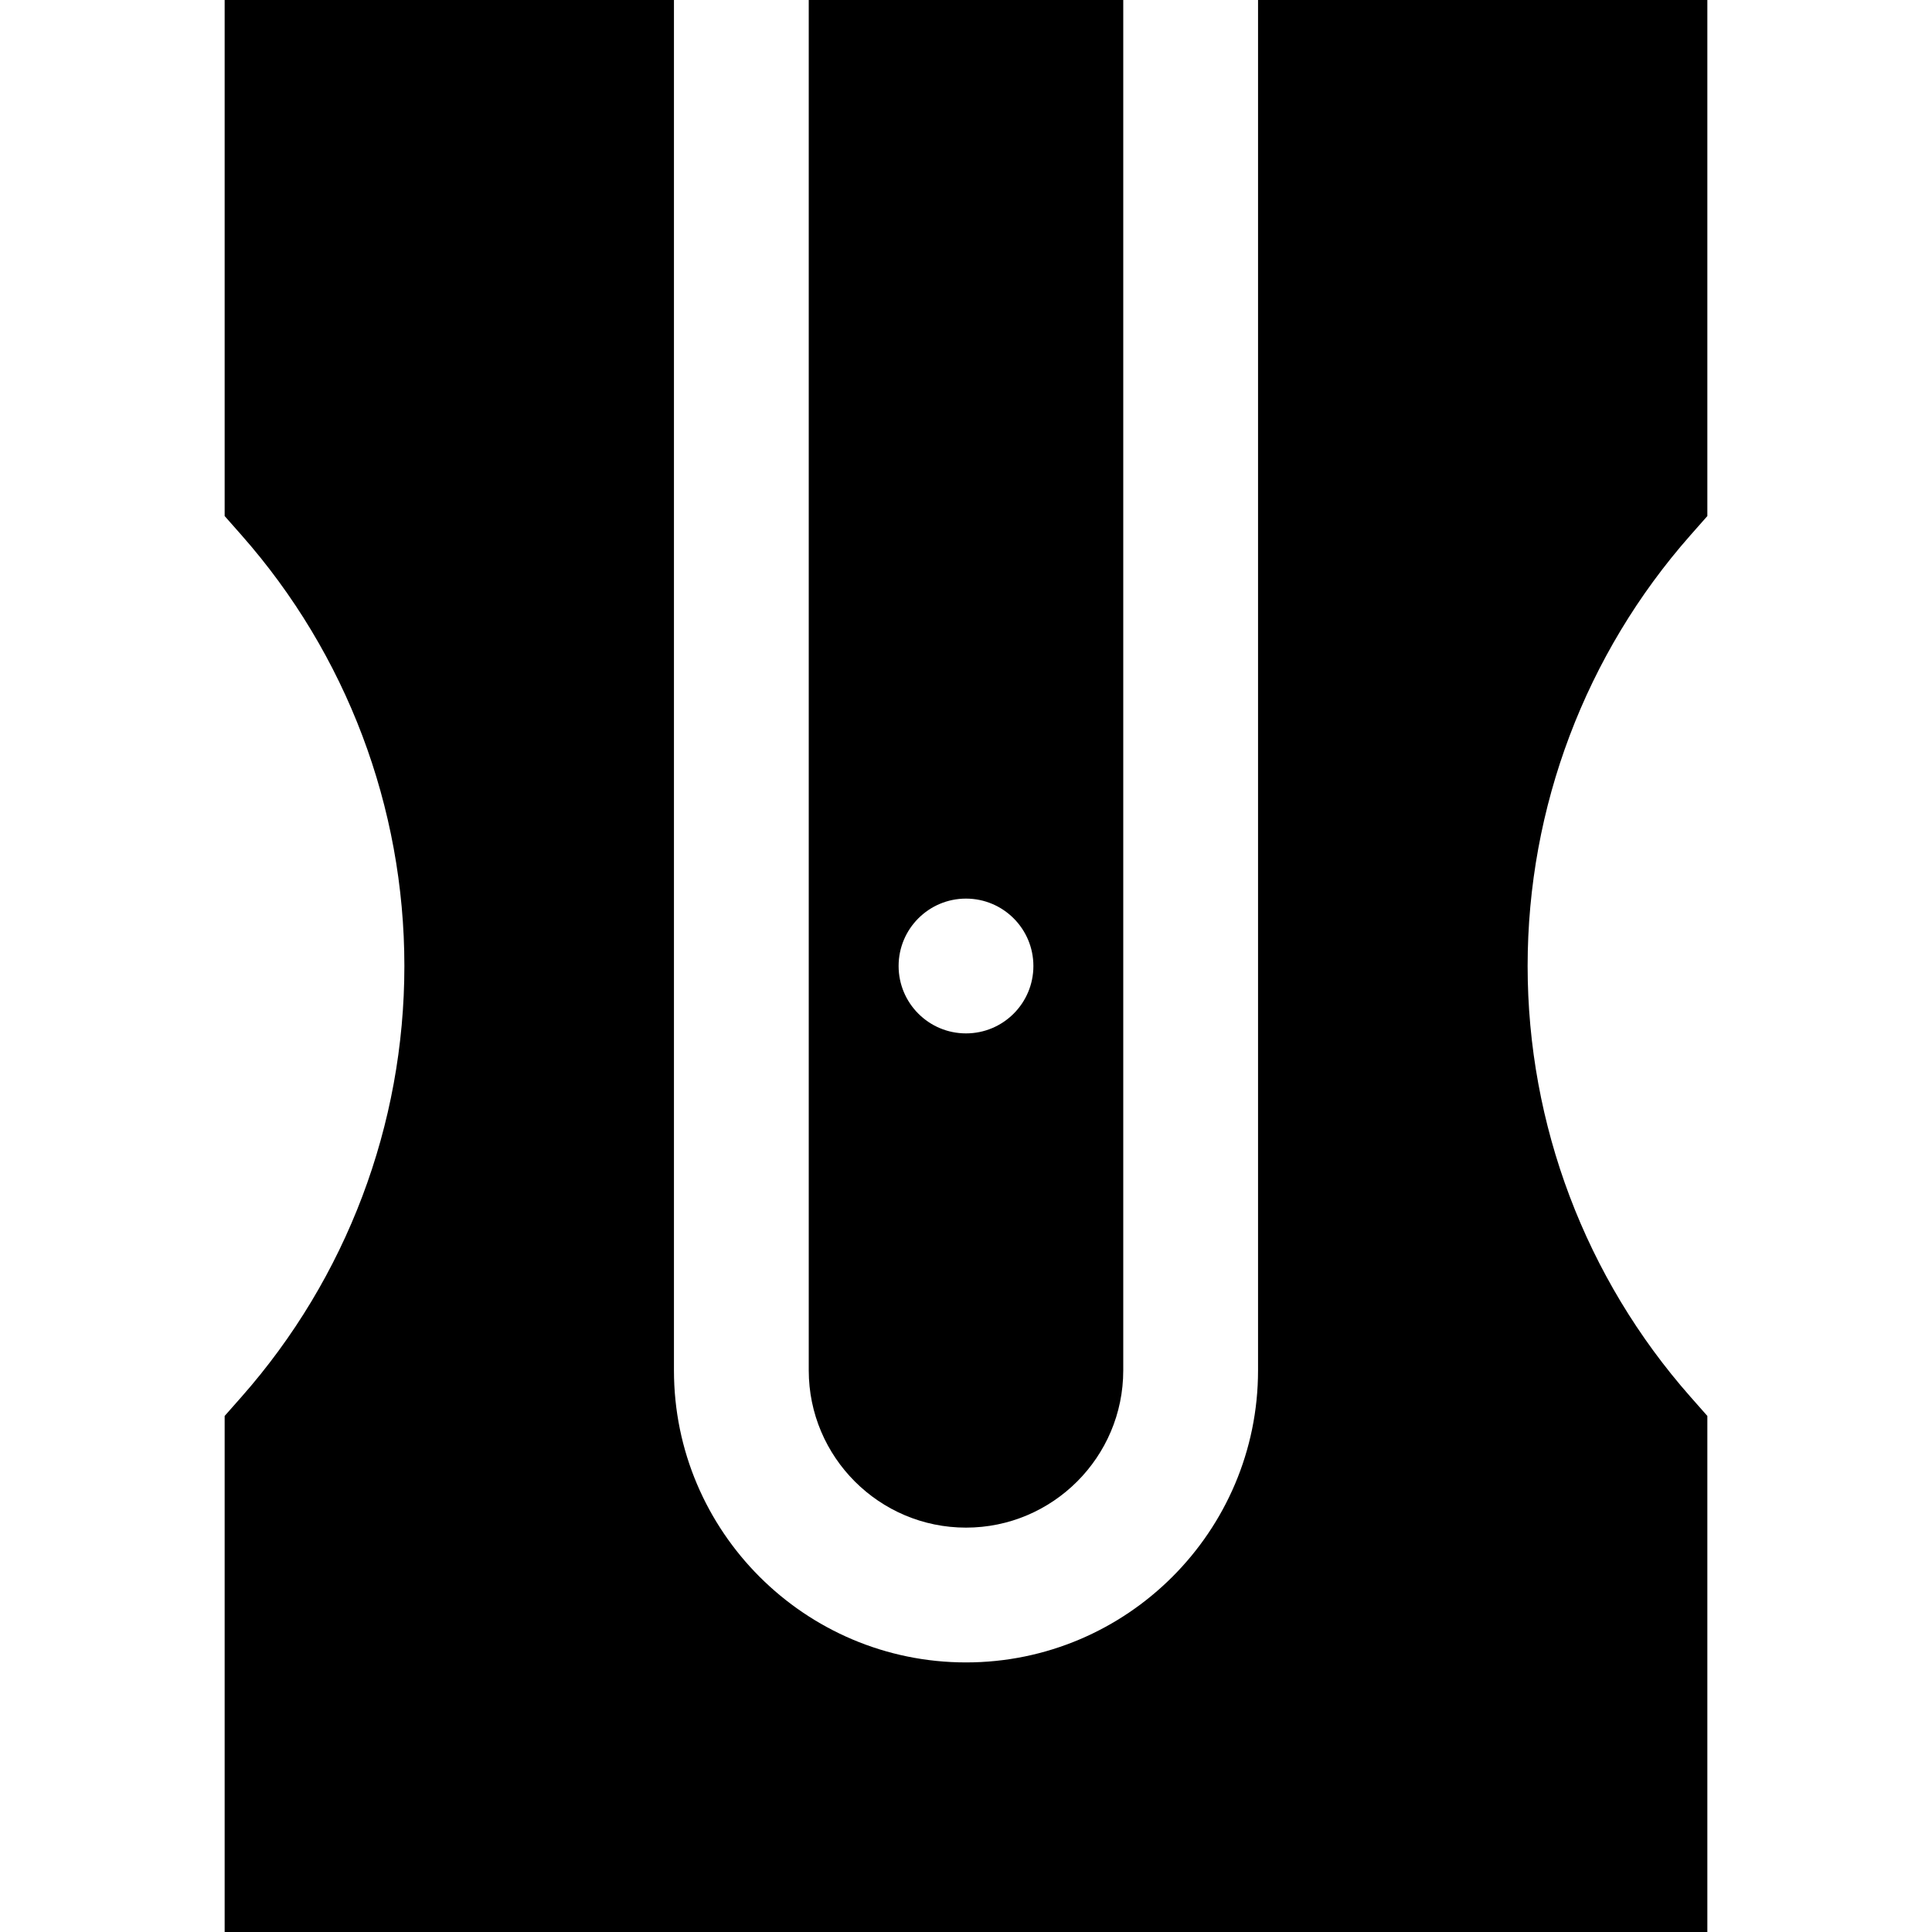
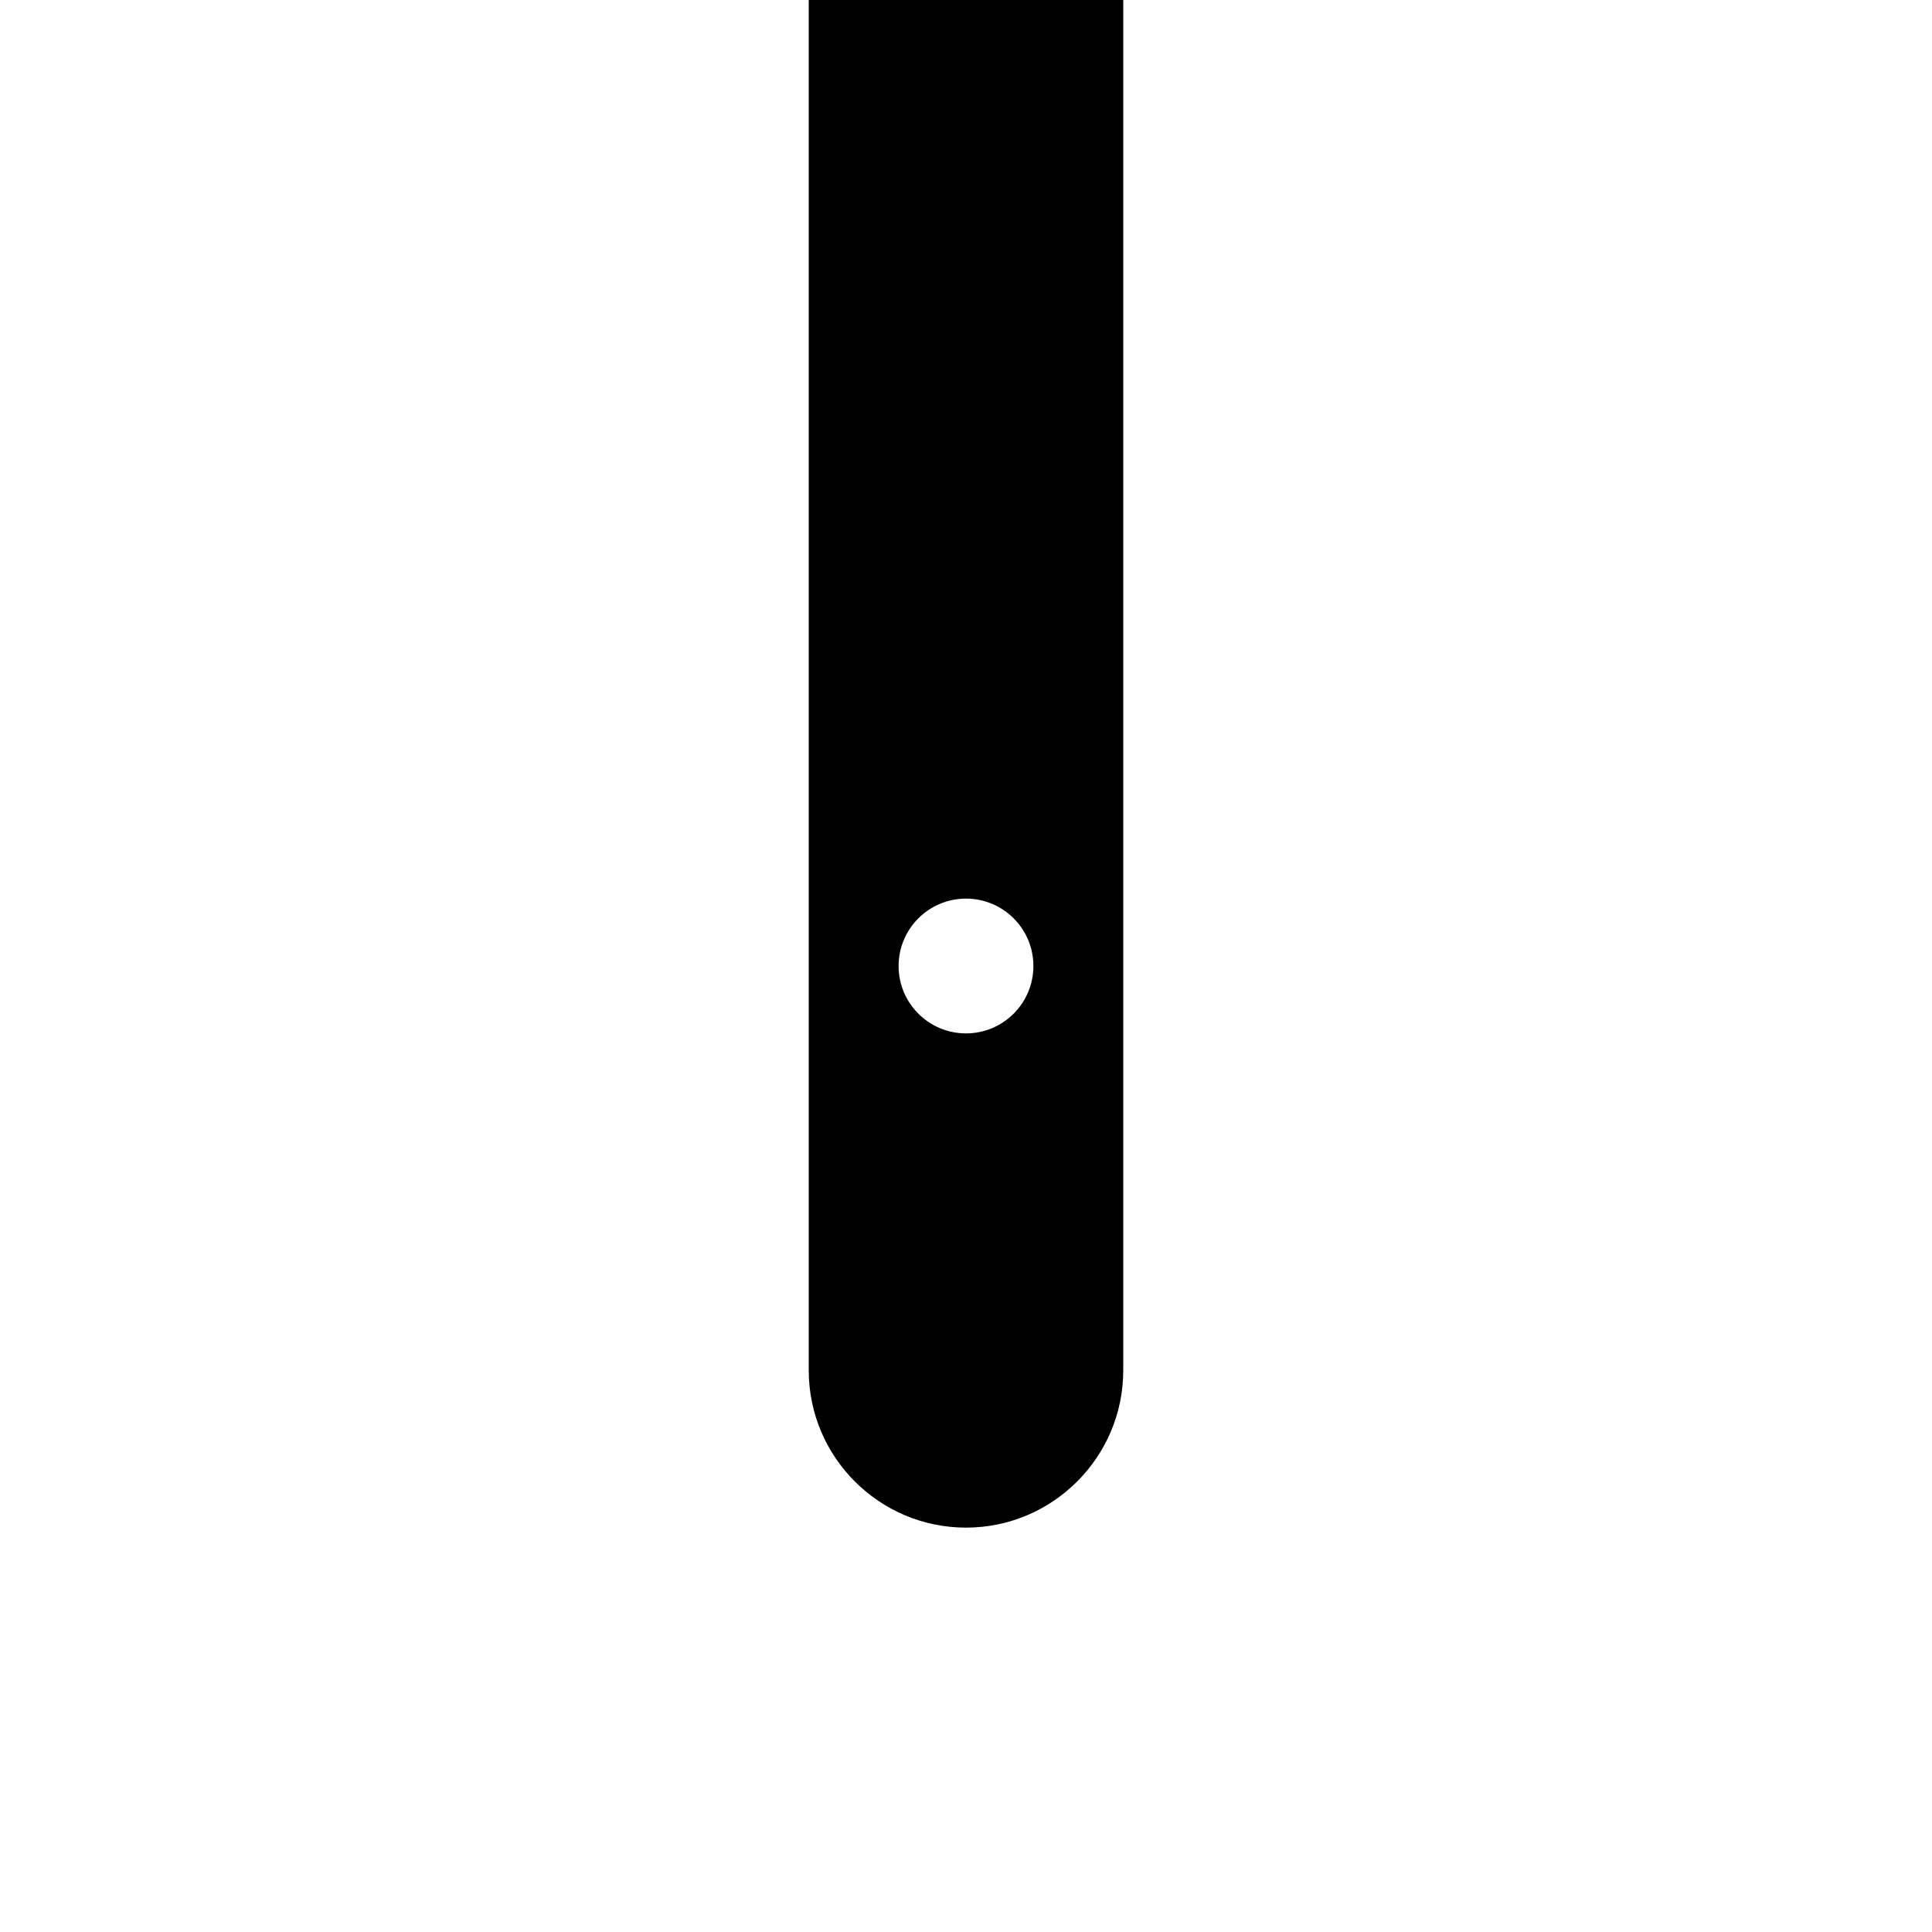
<svg xmlns="http://www.w3.org/2000/svg" fill="#000000" height="800px" width="800px" version="1.1" id="Layer_1" viewBox="0 0 512 512" xml:space="preserve">
  <g>
    <g>
-       <path d="M452.465,136.758V0h-119.07v363.163c0,42.676-34.72,77.395-77.395,77.395s-77.395-34.72-77.395-77.395V0H59.535v136.758    l4.469,5.064c27.831,31.539,43.159,72.087,43.159,114.178s-15.328,82.639-43.159,114.178l-4.469,5.064V512h392.93V375.242    l-4.469-5.064c-27.831-31.539-43.159-72.087-43.159-114.178s15.328-82.639,43.159-114.178L452.465,136.758z" />
-     </g>
+       </g>
  </g>
  <g>
    <g>
      <path d="M214.326,0v363.163c0,22.979,18.695,41.674,41.674,41.674s41.674-18.695,41.674-41.674V0H214.326z M256,273.86    c-9.864,0-17.86-7.997-17.86-17.86s7.997-17.86,17.86-17.86s17.86,7.997,17.86,17.86S265.864,273.86,256,273.86z" />
    </g>
  </g>
</svg>